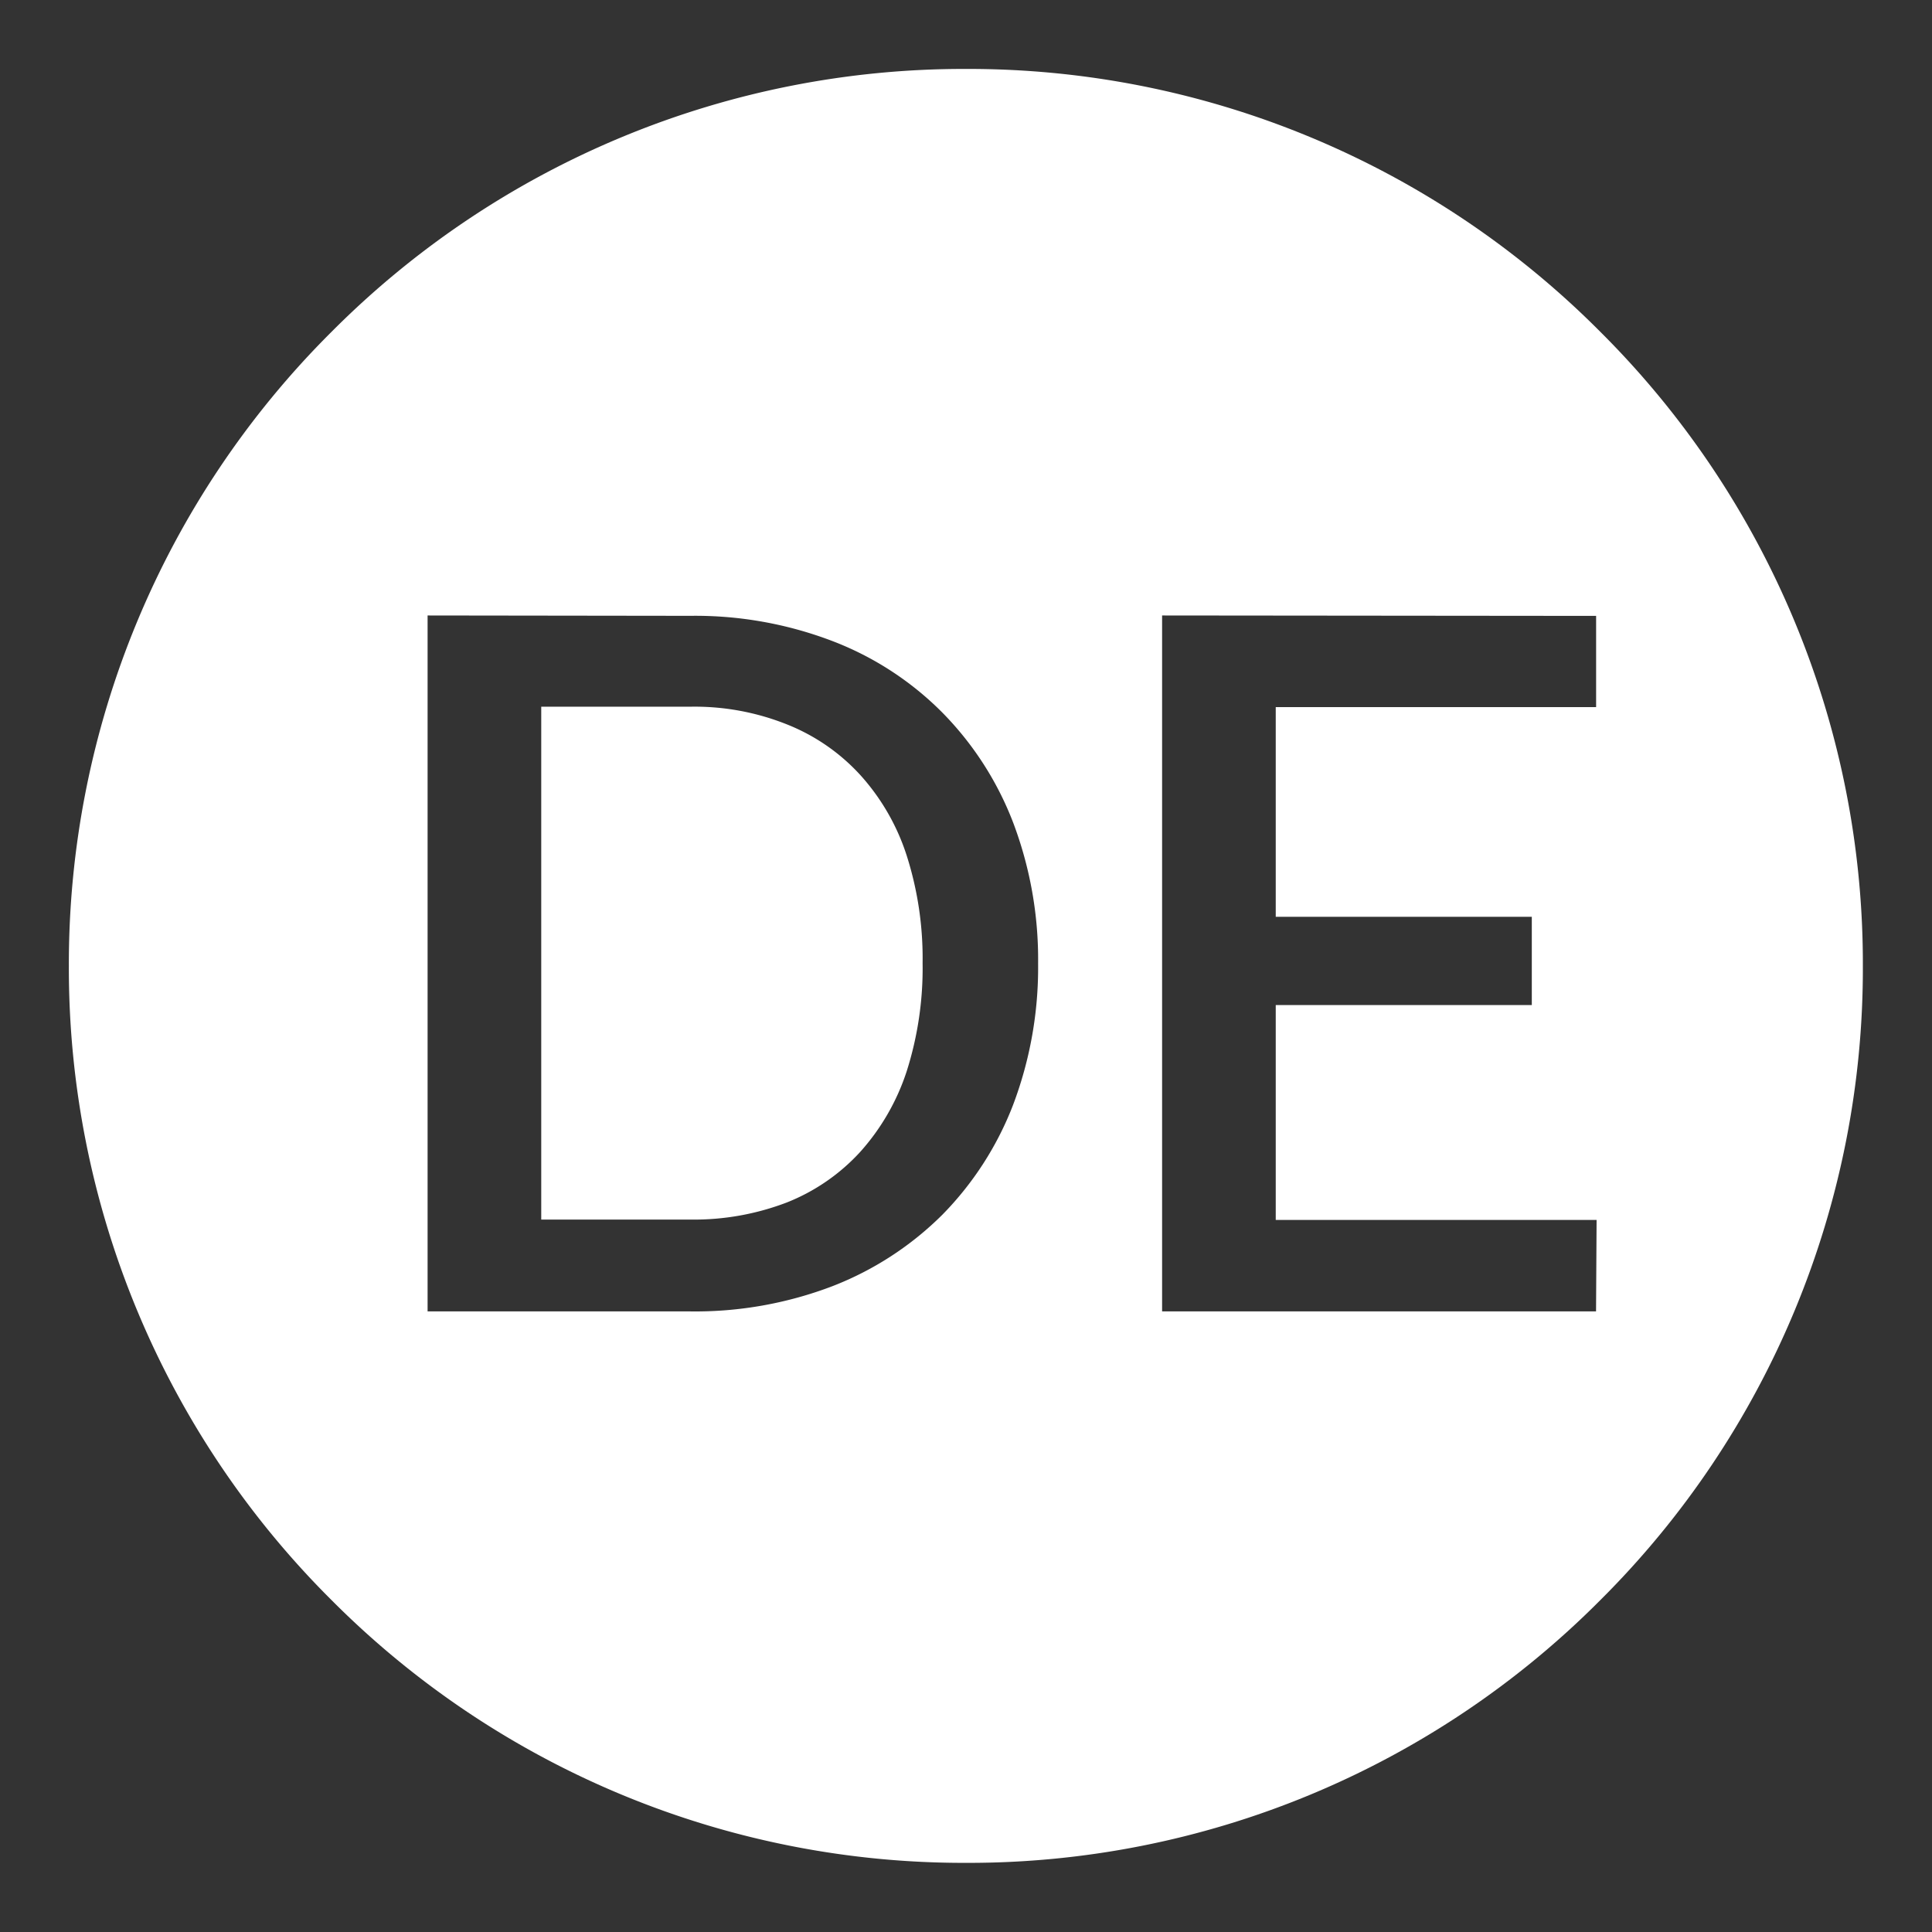
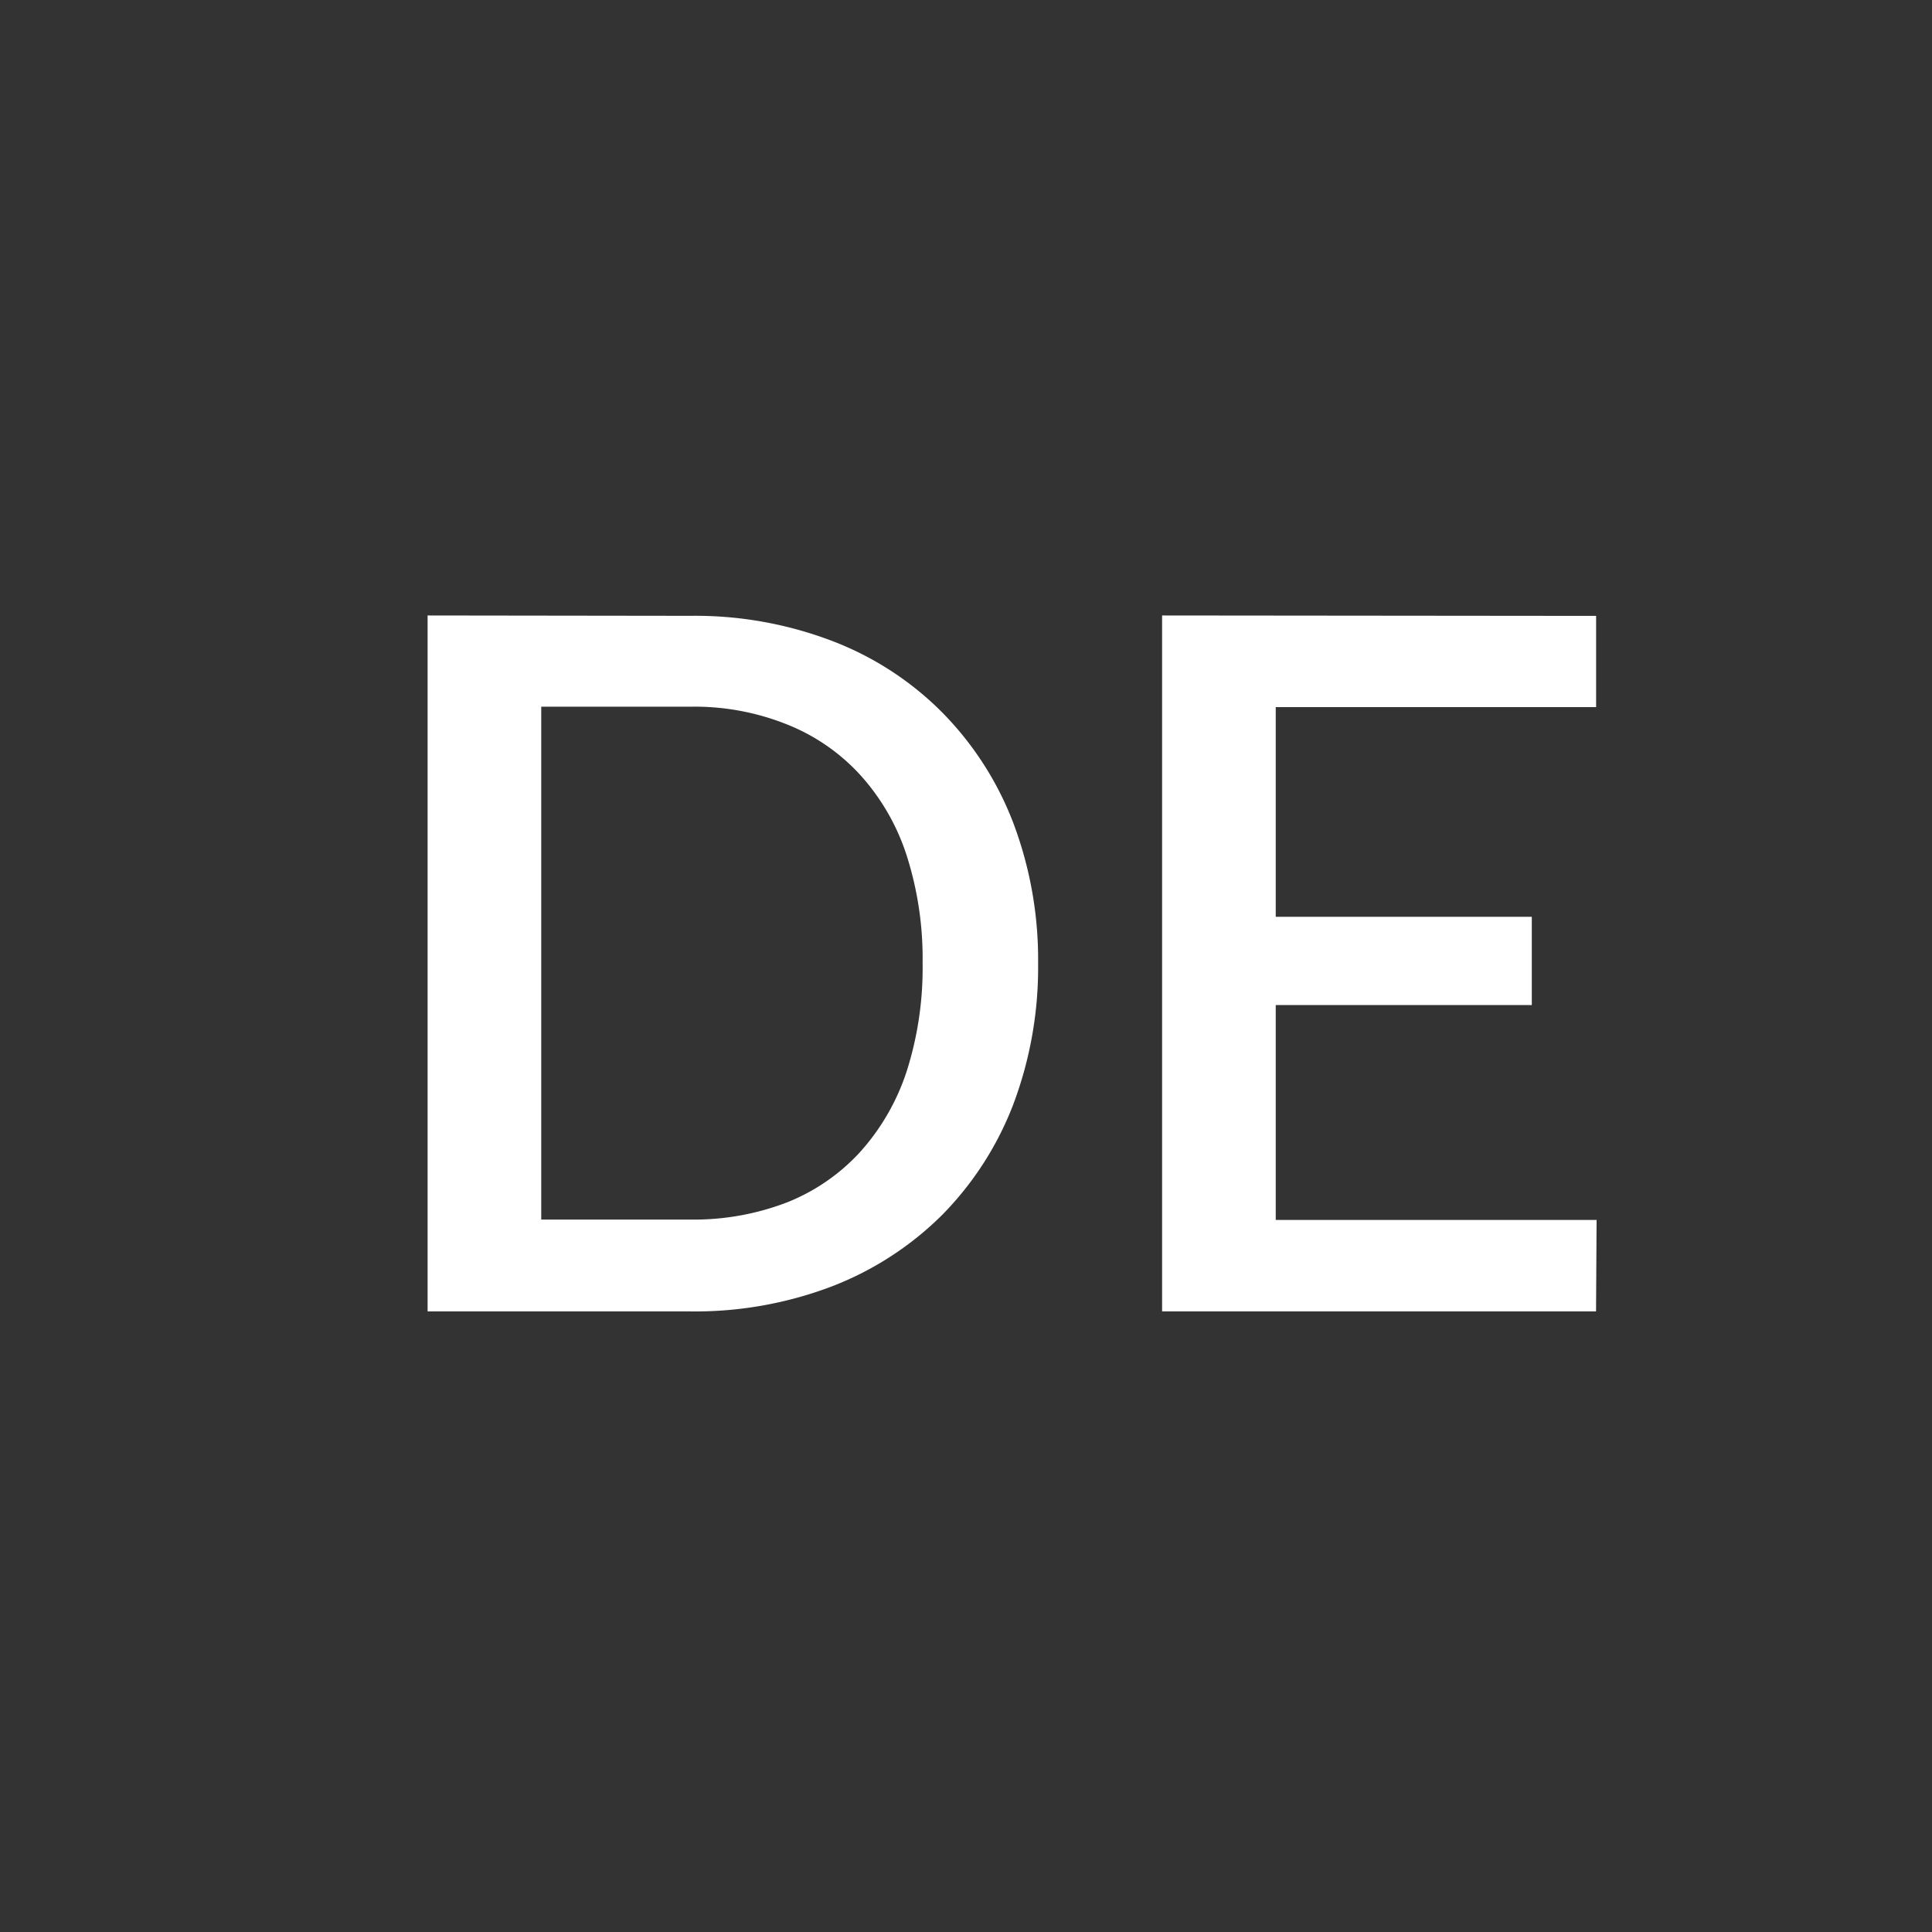
<svg xmlns="http://www.w3.org/2000/svg" width="28" height="28" viewBox="0 0 28 28">
  <rect x="0" y="0" width="28" height="28" fill="#333333" stroke="none" />
  <g id="ico_ficha_diaeuropeo" transform="translate(-19.578 7.006)">
-     <rect id="Rectángulo_1026" data-name="Rectángulo 1026" width="28" height="28" rx="14" transform="translate(19.578 -7.006)" fill="#007936" opacity="0" />
-     <path id="Exclusión_87" data-name="Exclusión 87" d="M-16758.422,14714.992a12.926,12.926,0,0,1-9.193-3.806,12.912,12.912,0,0,1-3.809-9.191,12.922,12.922,0,0,1,3.809-9.194,12.924,12.924,0,0,1,9.193-3.808,12.913,12.913,0,0,1,9.191,3.808,12.915,12.915,0,0,1,3.807,9.194,12.905,12.905,0,0,1-3.807,9.191A12.915,12.915,0,0,1-16758.422,14714.992Zm2.842-18.078h0V14707h6.289l.008-1.326h-4.65v-3.114h3.711v-1.279h-3.711v-3.039h4.643v-1.322Zm-10.645,0h0V14707h3.809a5.577,5.577,0,0,0,2.059-.366,4.624,4.624,0,0,0,1.592-1.035,4.653,4.653,0,0,0,1.025-1.591,5.628,5.628,0,0,0,.363-2.05,5.607,5.607,0,0,0-.363-2.046,4.634,4.634,0,0,0-1.025-1.591,4.52,4.52,0,0,0-1.592-1.036,5.577,5.577,0,0,0-2.059-.366Zm3.809,8.755h-2.162v-7.433h2.162a3.6,3.6,0,0,1,1.4.257,2.876,2.876,0,0,1,1.061.732,3.2,3.2,0,0,1,.674,1.17,4.9,4.9,0,0,1,.23,1.558,4.926,4.926,0,0,1-.23,1.565,3.264,3.264,0,0,1-.674,1.17,2.876,2.876,0,0,1-1.061.732A3.766,3.766,0,0,1-16762.416,14705.669Z" transform="translate(16792 -14695)" fill="#fff" />
+     <path id="Exclusión_87" data-name="Exclusión 87" d="M-16758.422,14714.992A12.915,12.915,0,0,1-16758.422,14714.992Zm2.842-18.078h0V14707h6.289l.008-1.326h-4.65v-3.114h3.711v-1.279h-3.711v-3.039h4.643v-1.322Zm-10.645,0h0V14707h3.809a5.577,5.577,0,0,0,2.059-.366,4.624,4.624,0,0,0,1.592-1.035,4.653,4.653,0,0,0,1.025-1.591,5.628,5.628,0,0,0,.363-2.05,5.607,5.607,0,0,0-.363-2.046,4.634,4.634,0,0,0-1.025-1.591,4.52,4.52,0,0,0-1.592-1.036,5.577,5.577,0,0,0-2.059-.366Zm3.809,8.755h-2.162v-7.433h2.162a3.6,3.6,0,0,1,1.4.257,2.876,2.876,0,0,1,1.061.732,3.2,3.2,0,0,1,.674,1.17,4.9,4.9,0,0,1,.23,1.558,4.926,4.926,0,0,1-.23,1.565,3.264,3.264,0,0,1-.674,1.17,2.876,2.876,0,0,1-1.061.732A3.766,3.766,0,0,1-16762.416,14705.669Z" transform="translate(16792 -14695)" fill="#fff" />
  </g>
</svg>